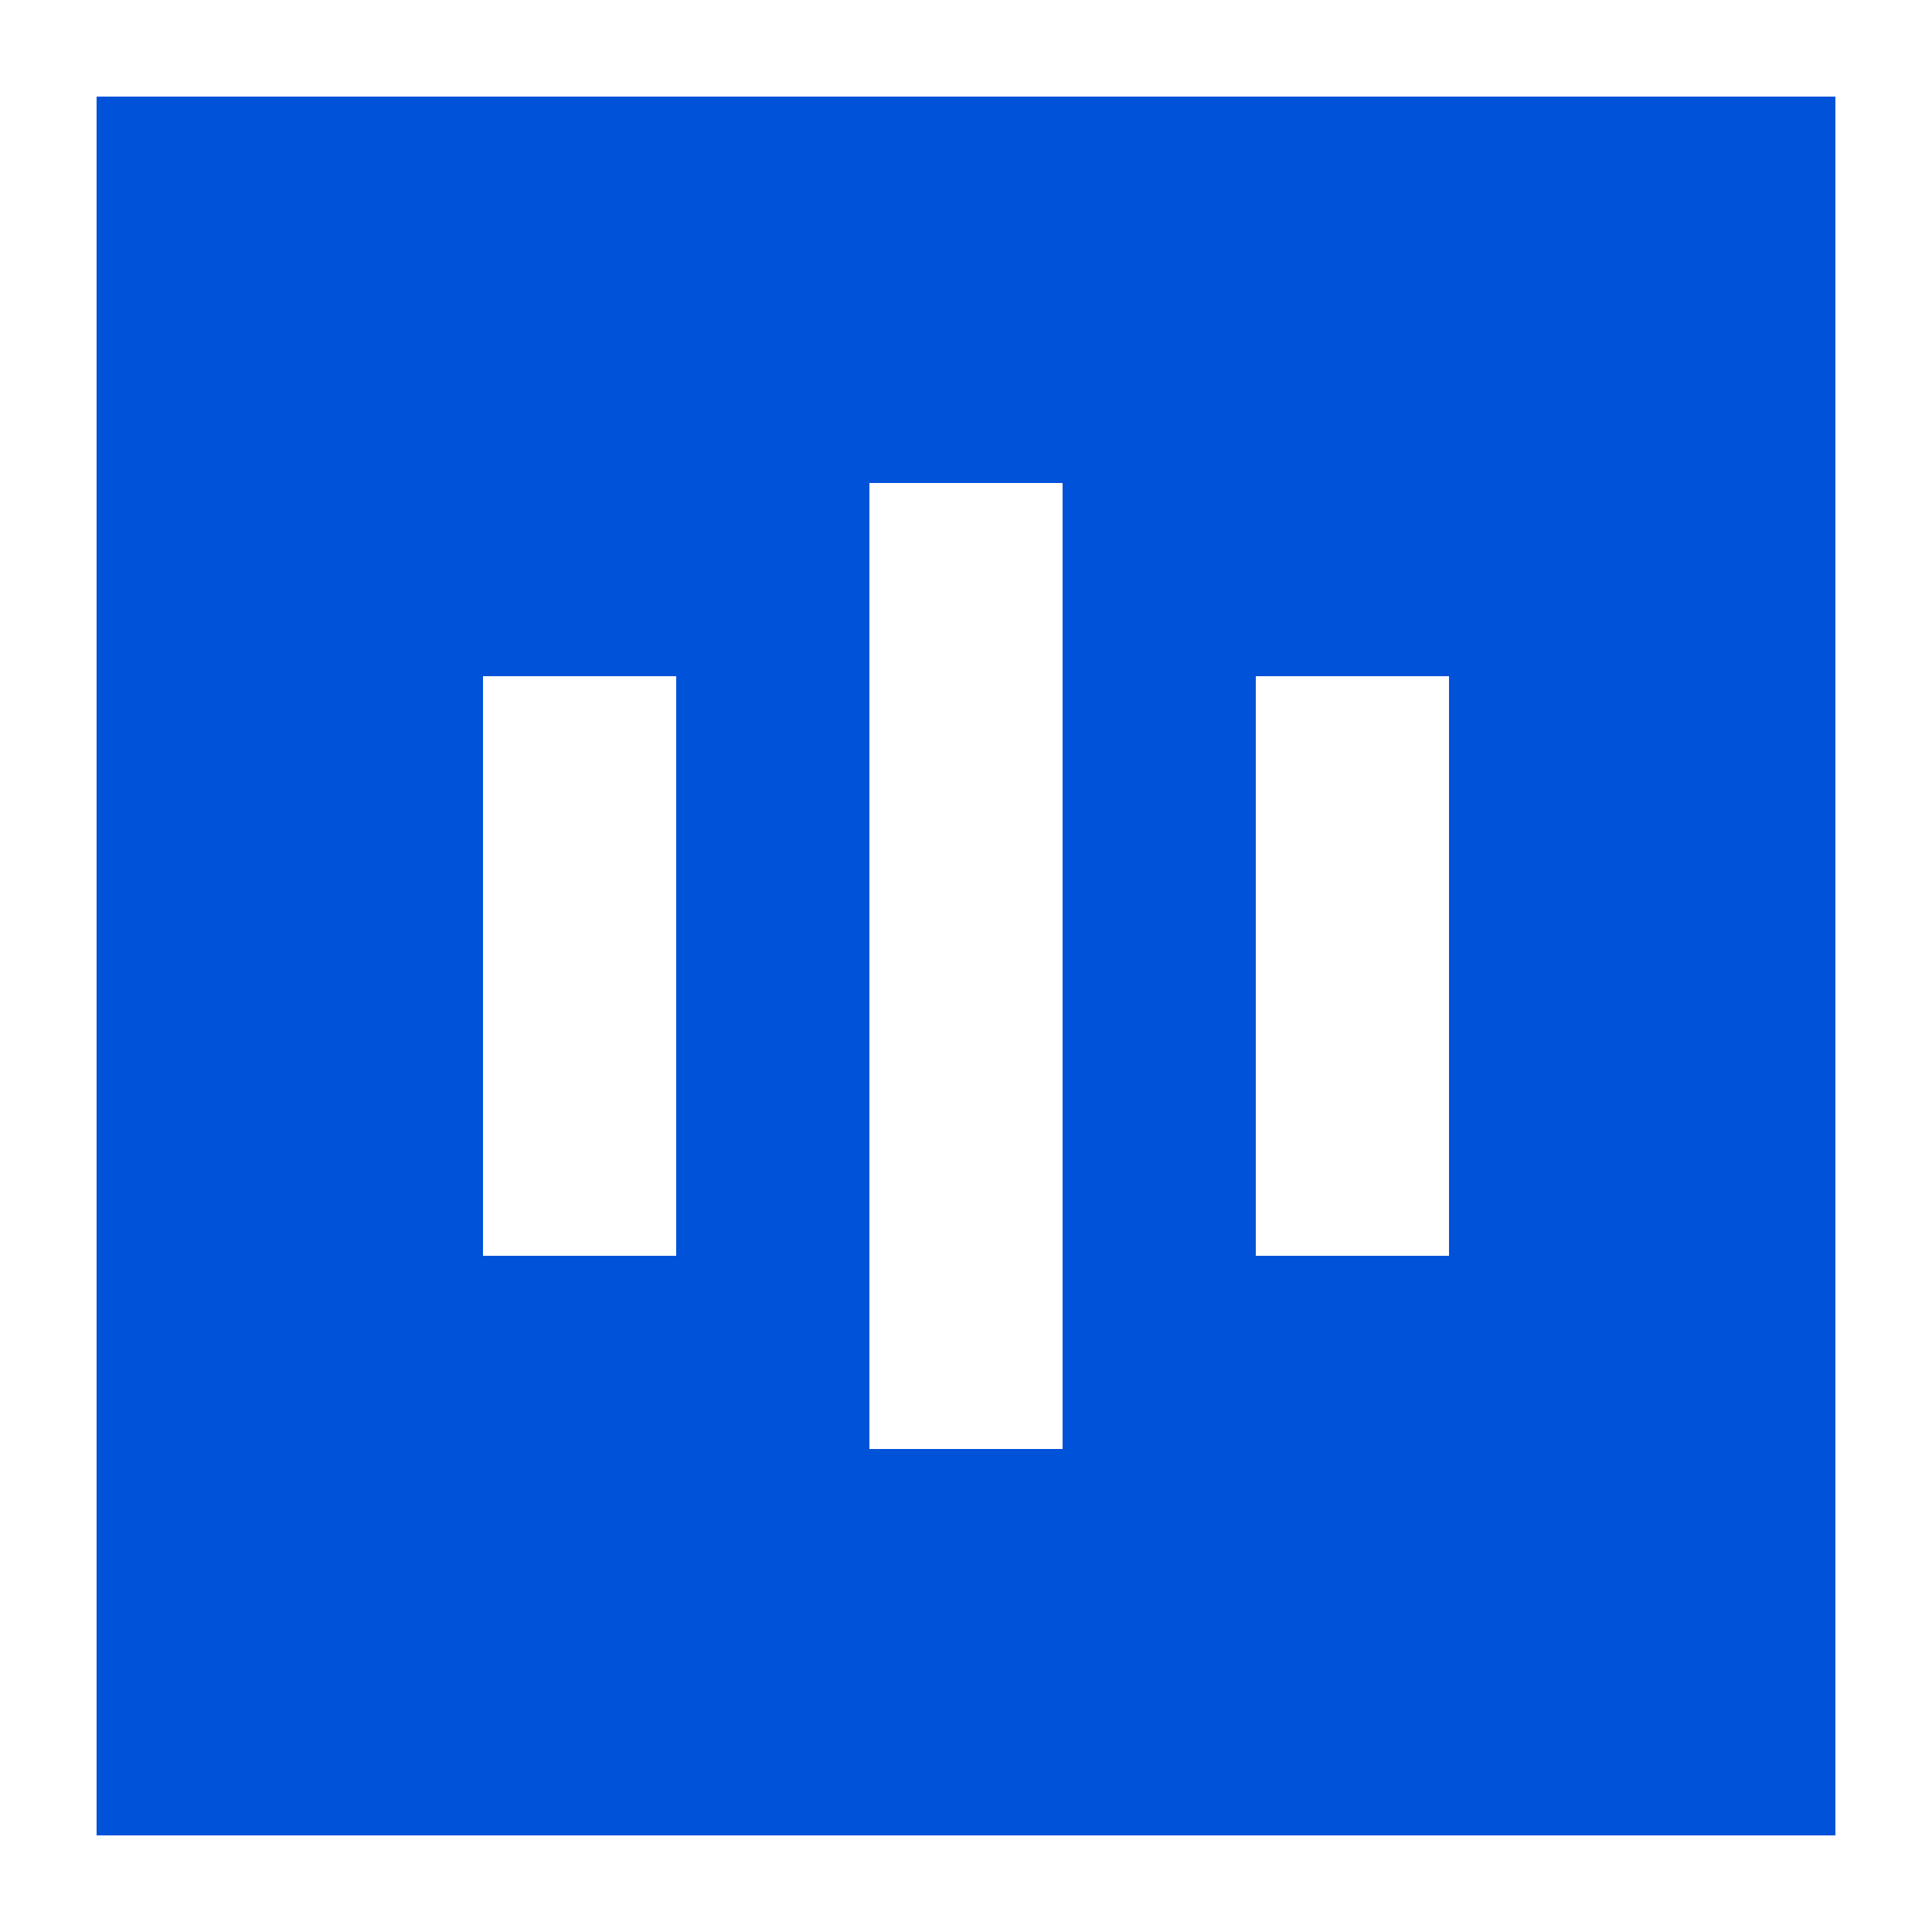
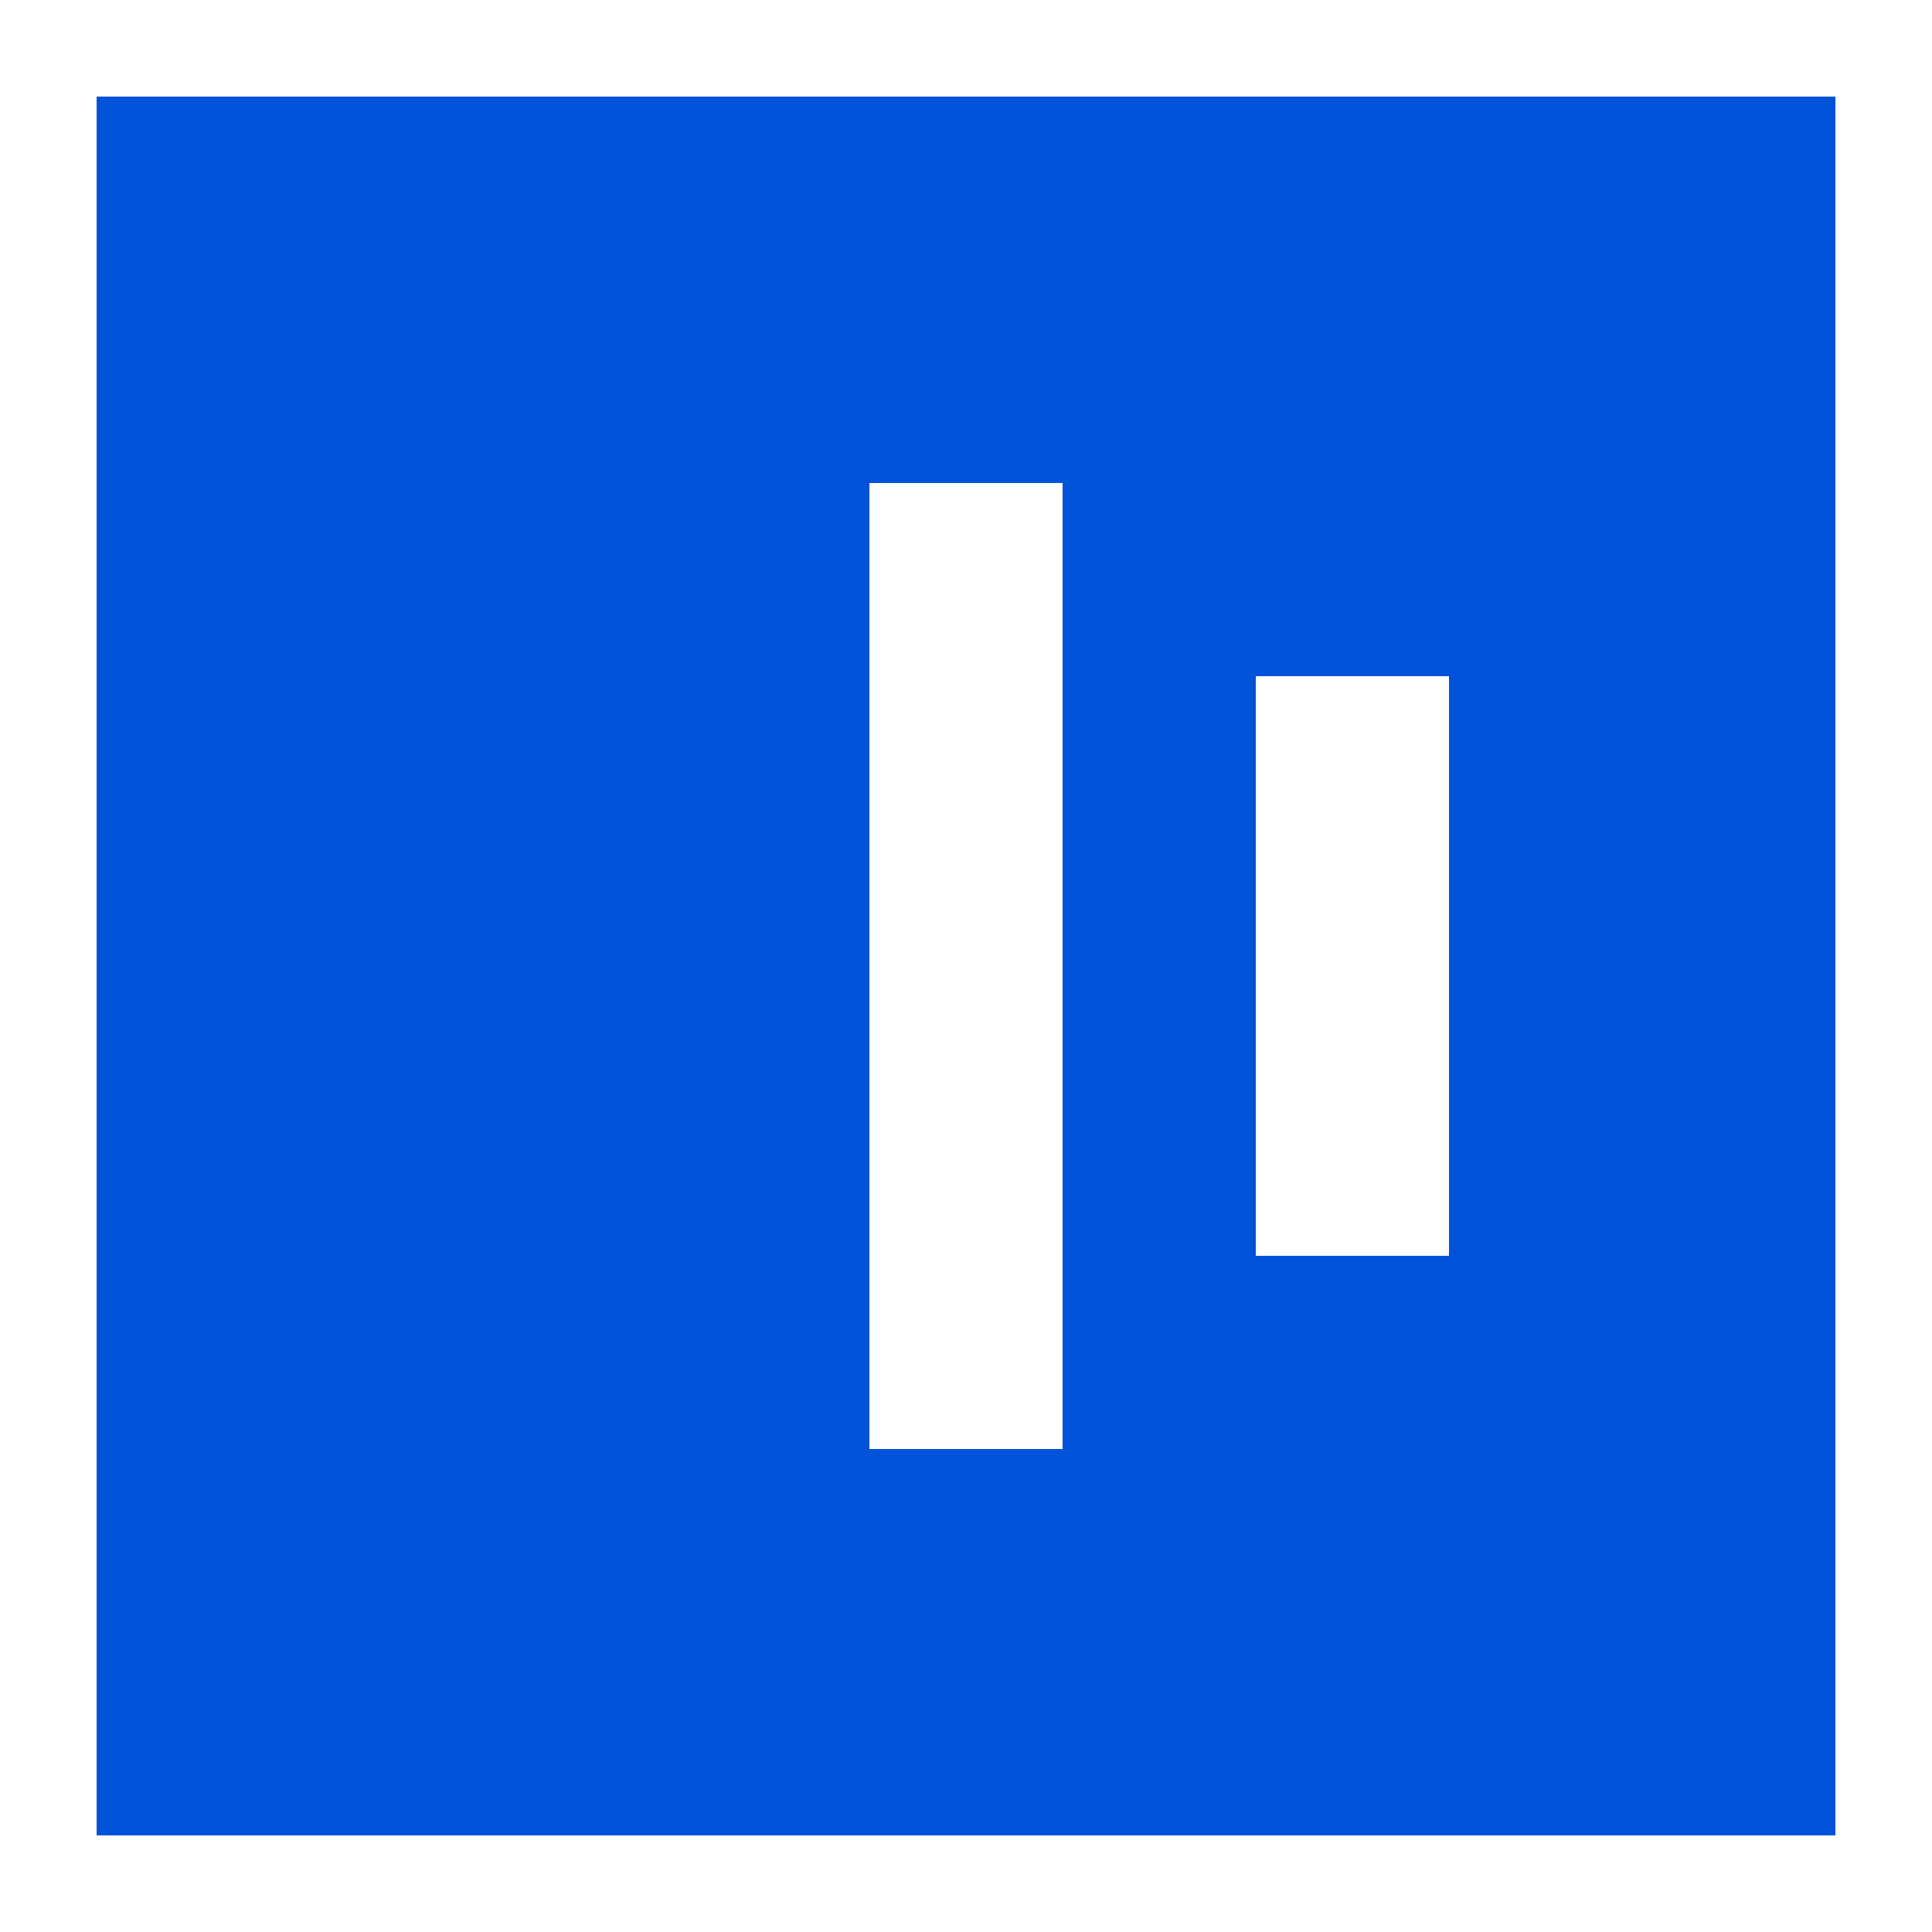
<svg xmlns="http://www.w3.org/2000/svg" width="20" height="20" viewBox="0 0 20 20" fill="none">
  <rect width="20" height="20" fill="white" />
  <rect x="1" y="1" width="18" height="18" fill="#0052D9" />
  <path d="M11 15H9V5H11V15Z" fill="white" />
-   <path d="M7 13H5V7H7V13Z" fill="white" />
  <path d="M15 13H13V7H15V13Z" fill="white" />
</svg>